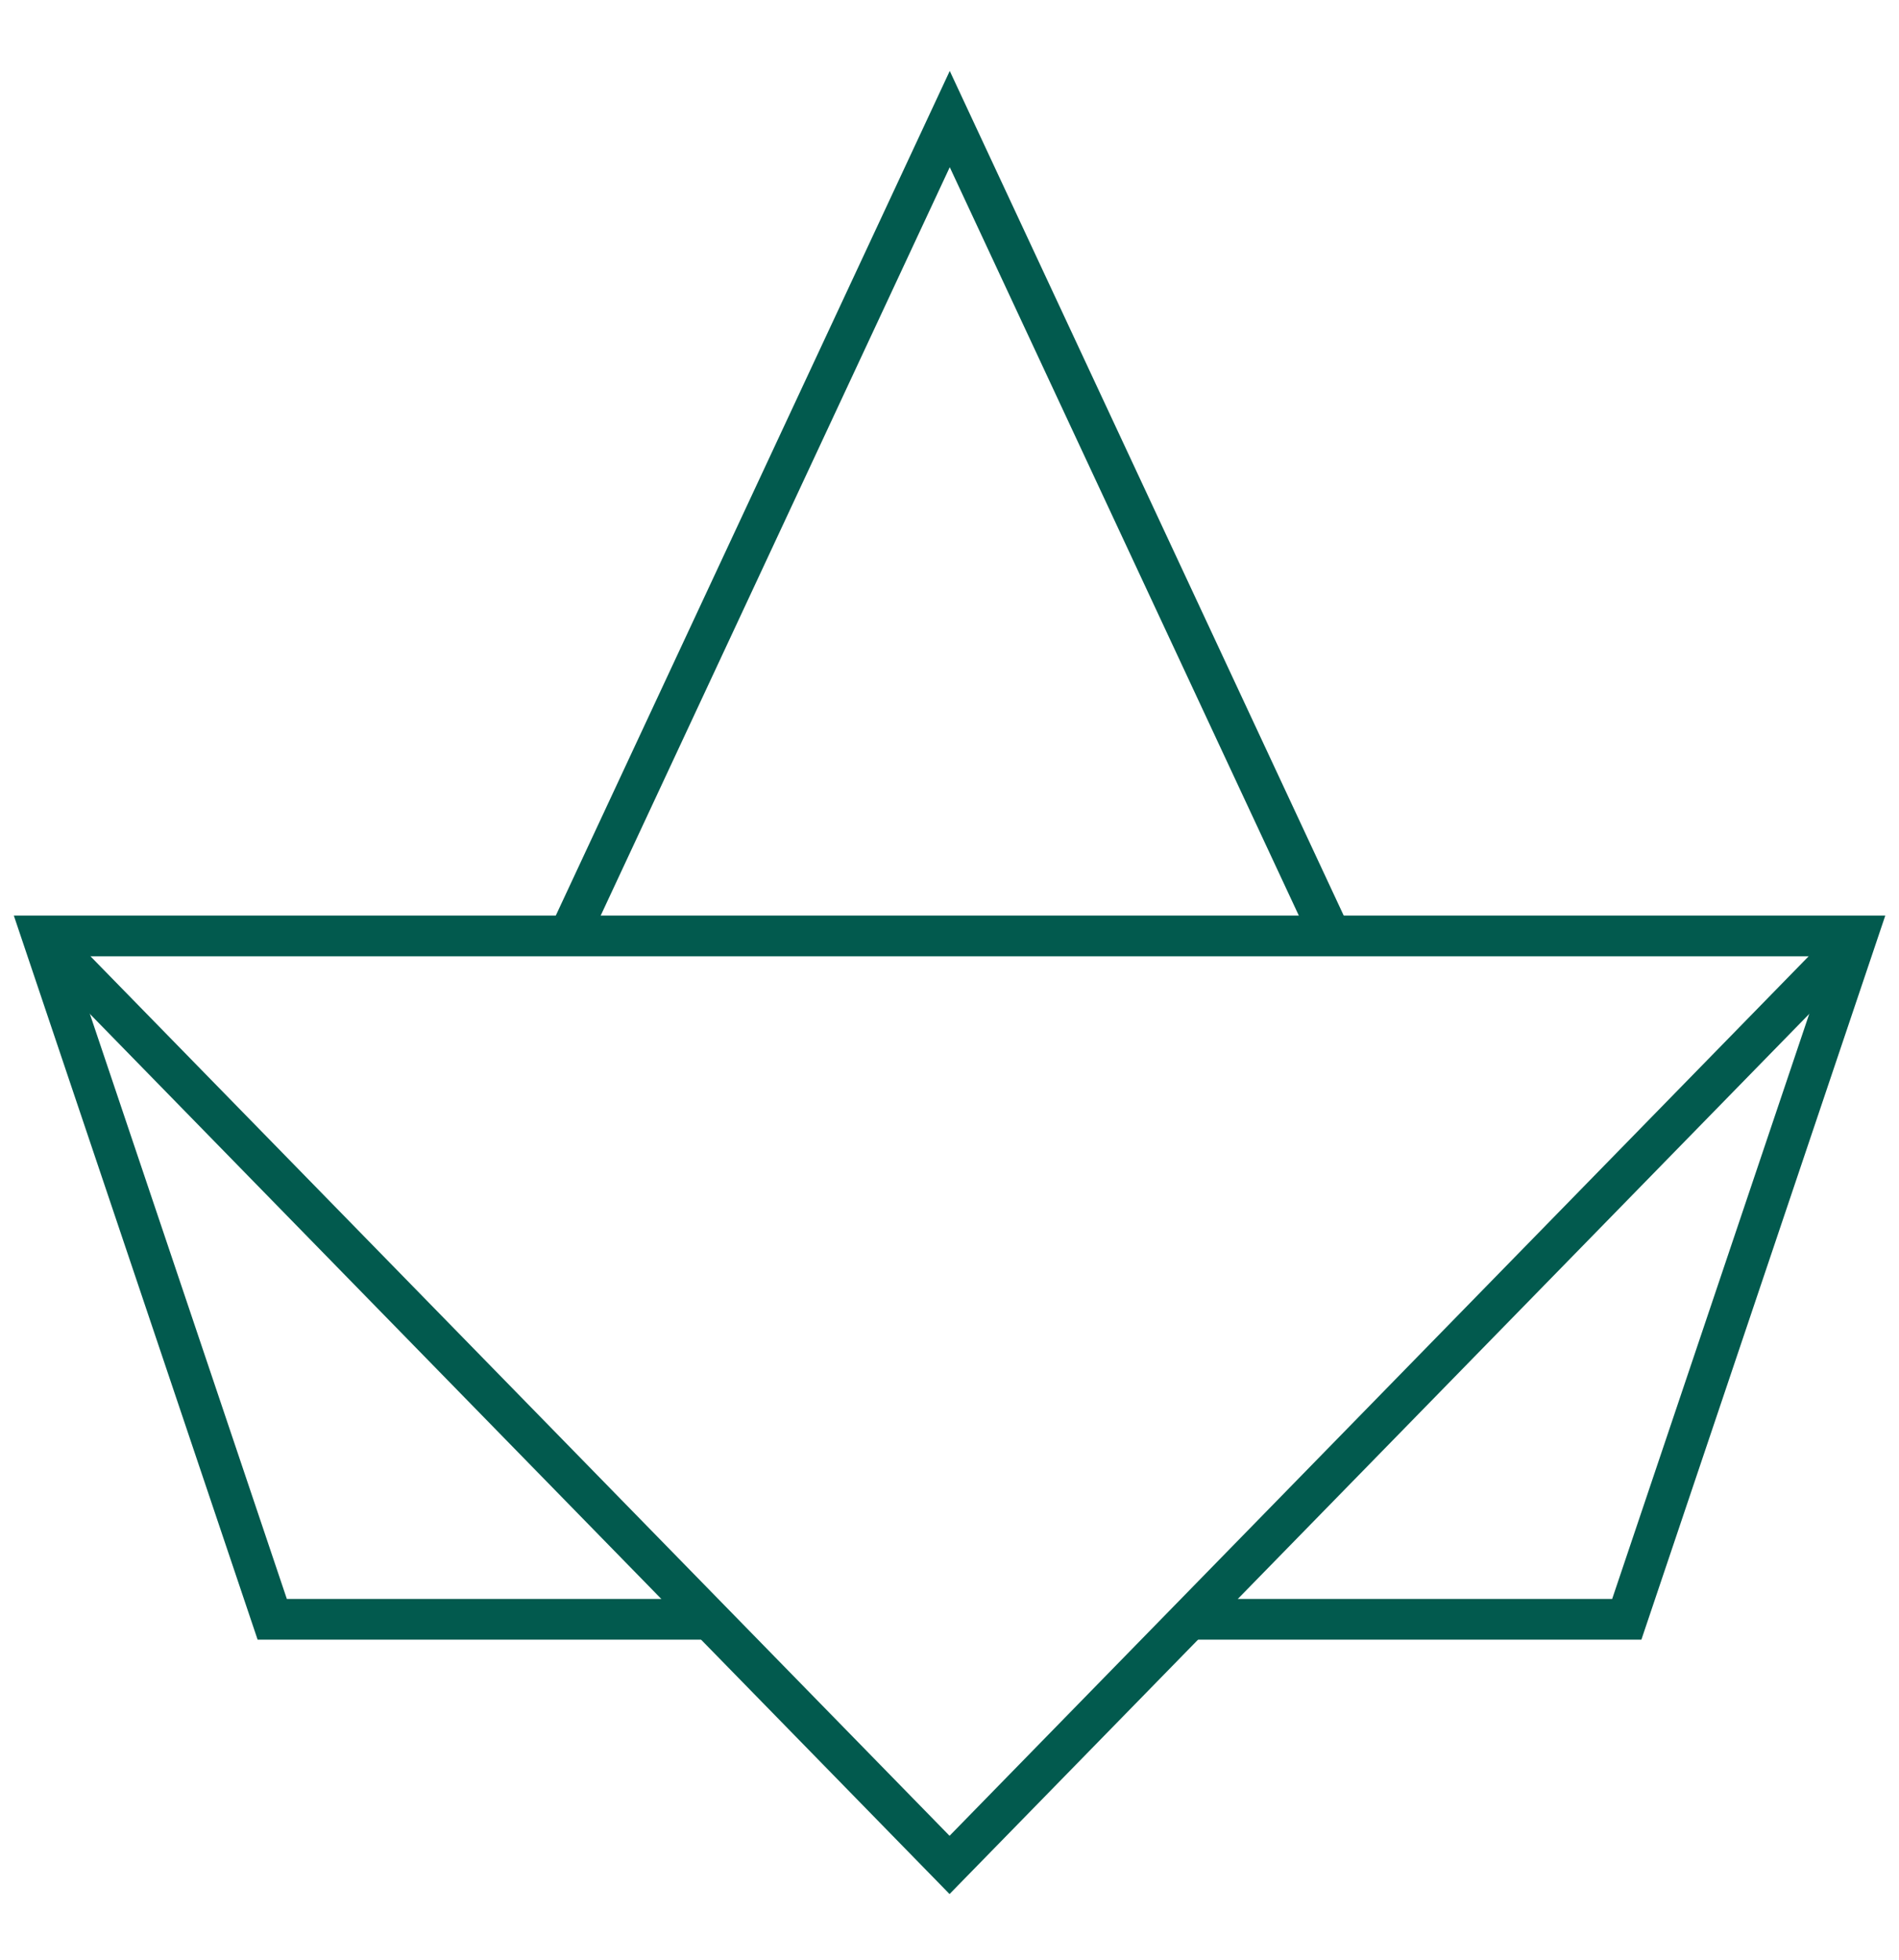
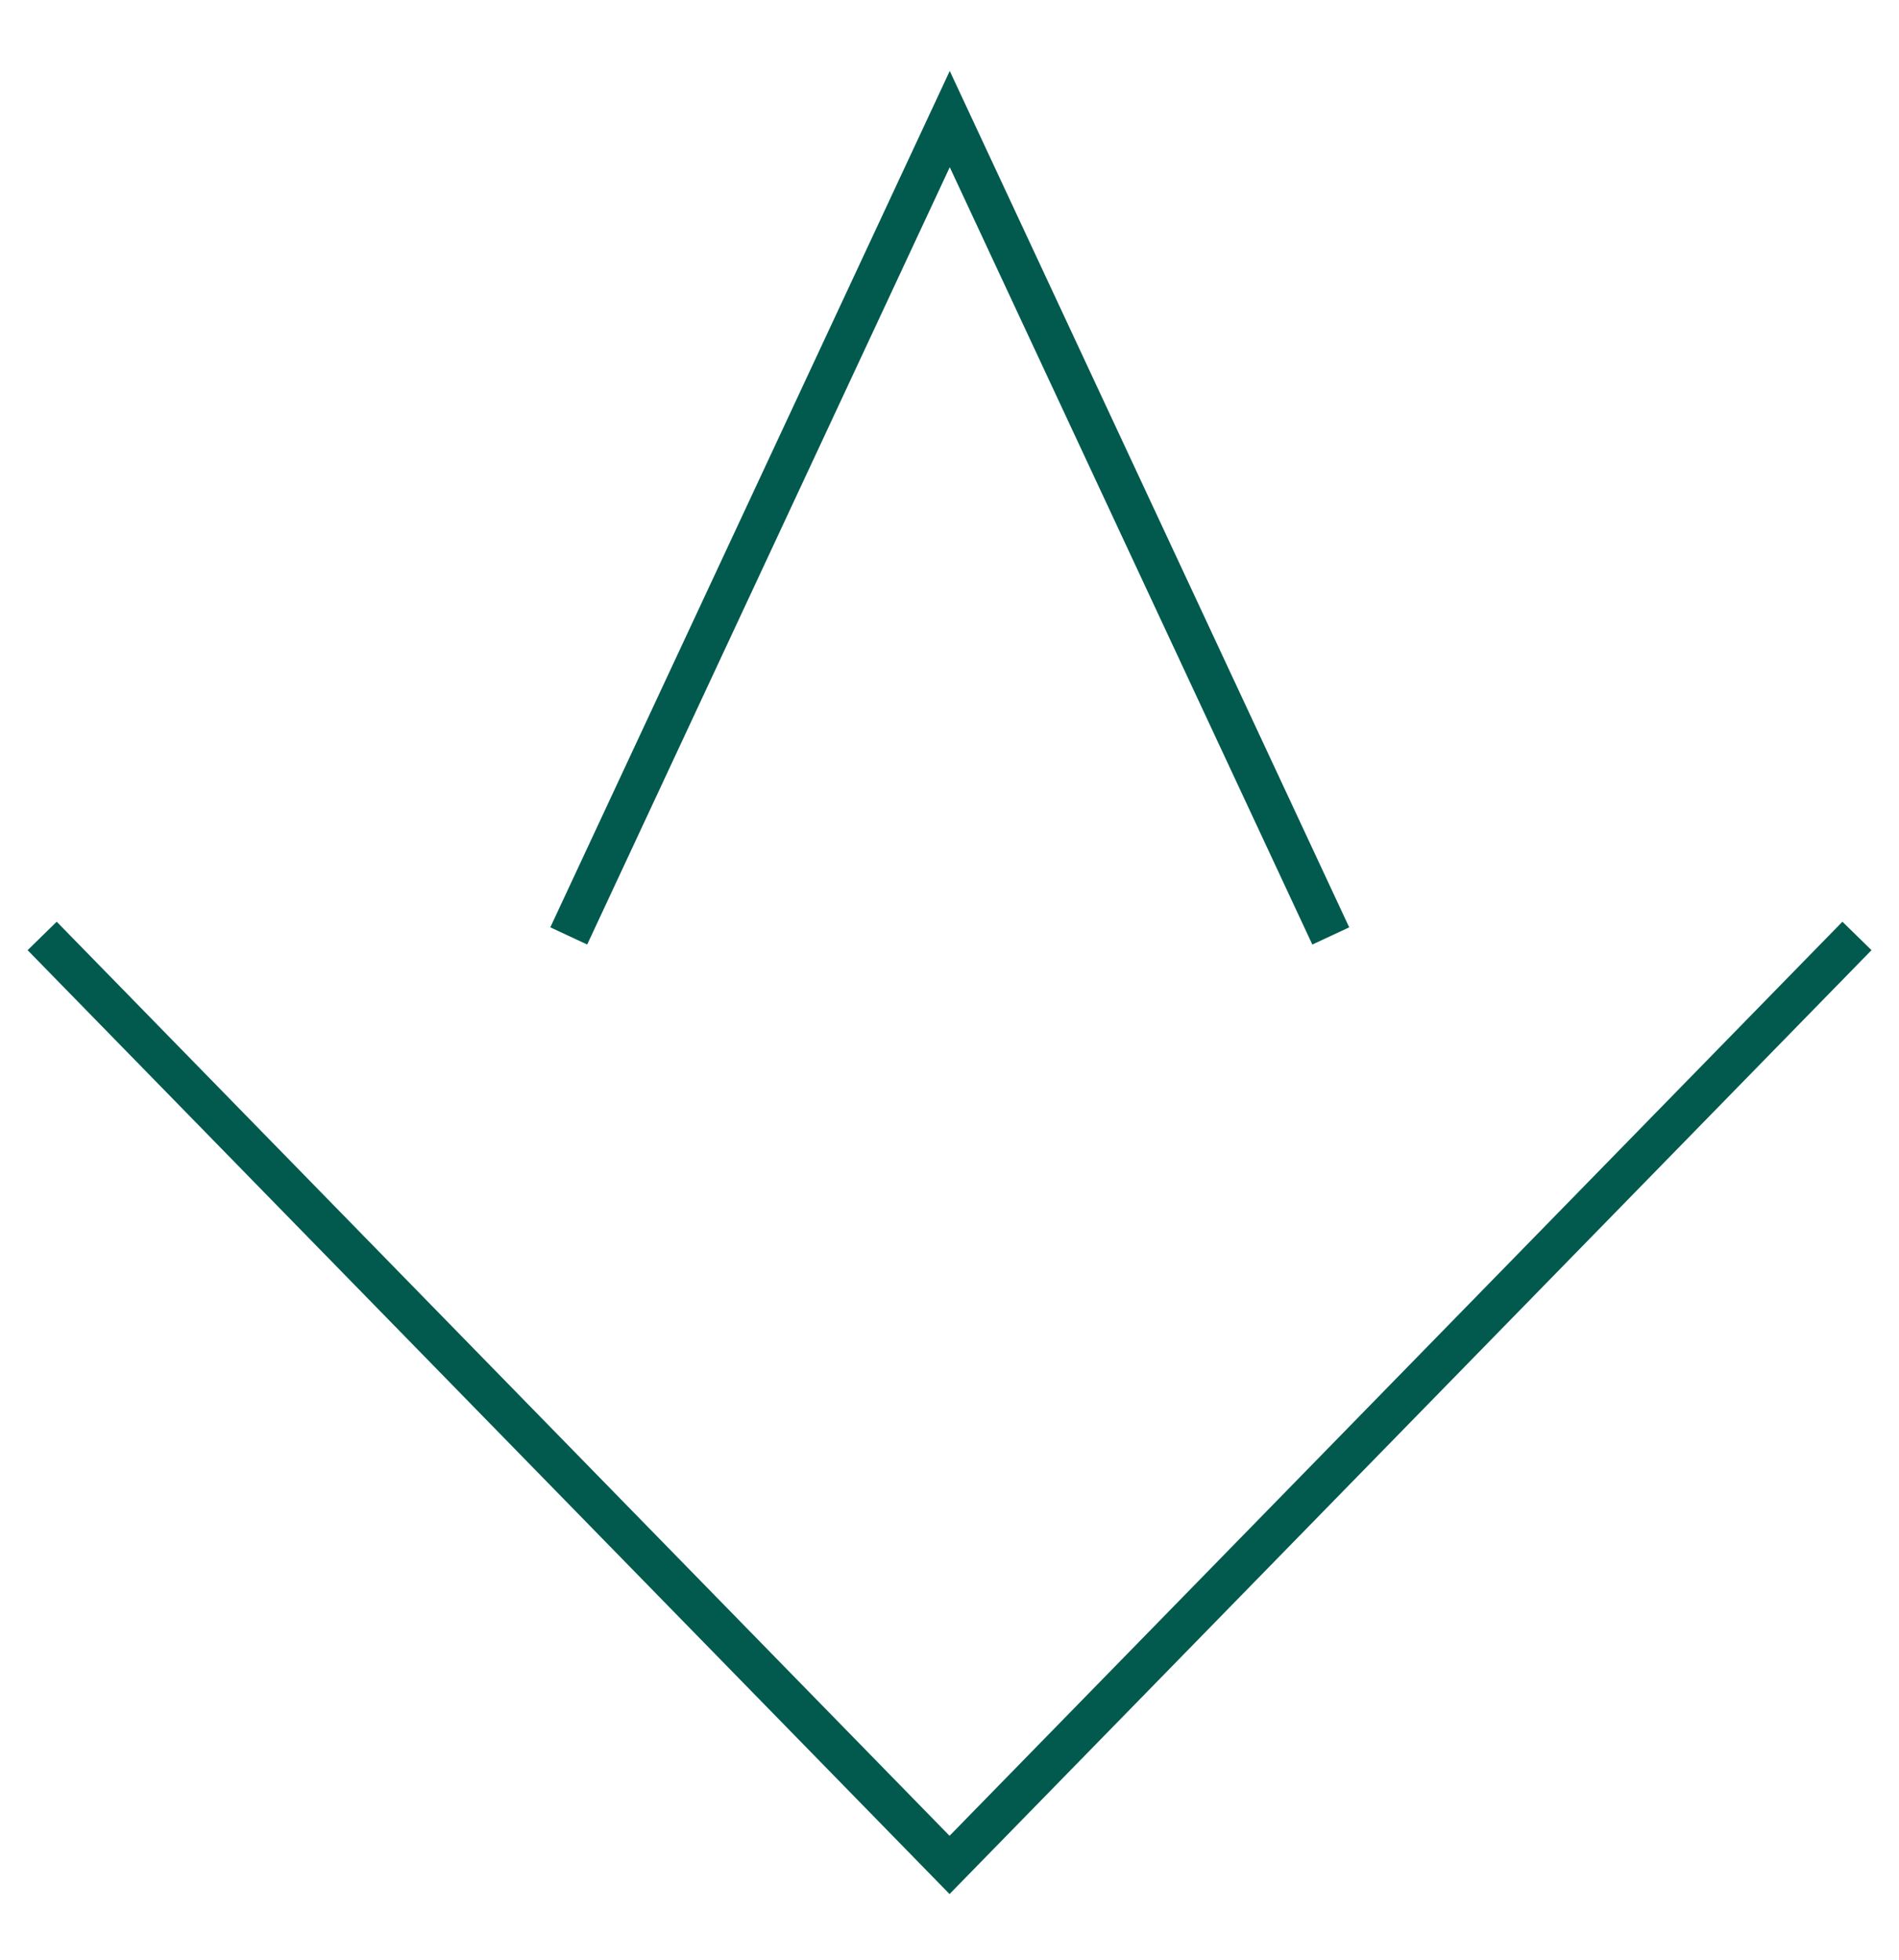
<svg xmlns="http://www.w3.org/2000/svg" width="280" height="289" viewBox="0 0 280 289" fill="none">
  <path d="M196.216 137.984L140.038 17.555L83.859 137.984" stroke="#025A4E" stroke-width="6" stroke-miterlimit="10" />
-   <path d="M174.215 238.73H239.863L273.802 137.984H6.215L40.139 238.73H105.267" stroke="#025A4E" stroke-width="6" stroke-miterlimit="10" />
  <path d="M6.215 137.984L140.008 274.944L273.802 137.984" stroke="#025A4E" stroke-width="6" stroke-miterlimit="10" />
</svg>